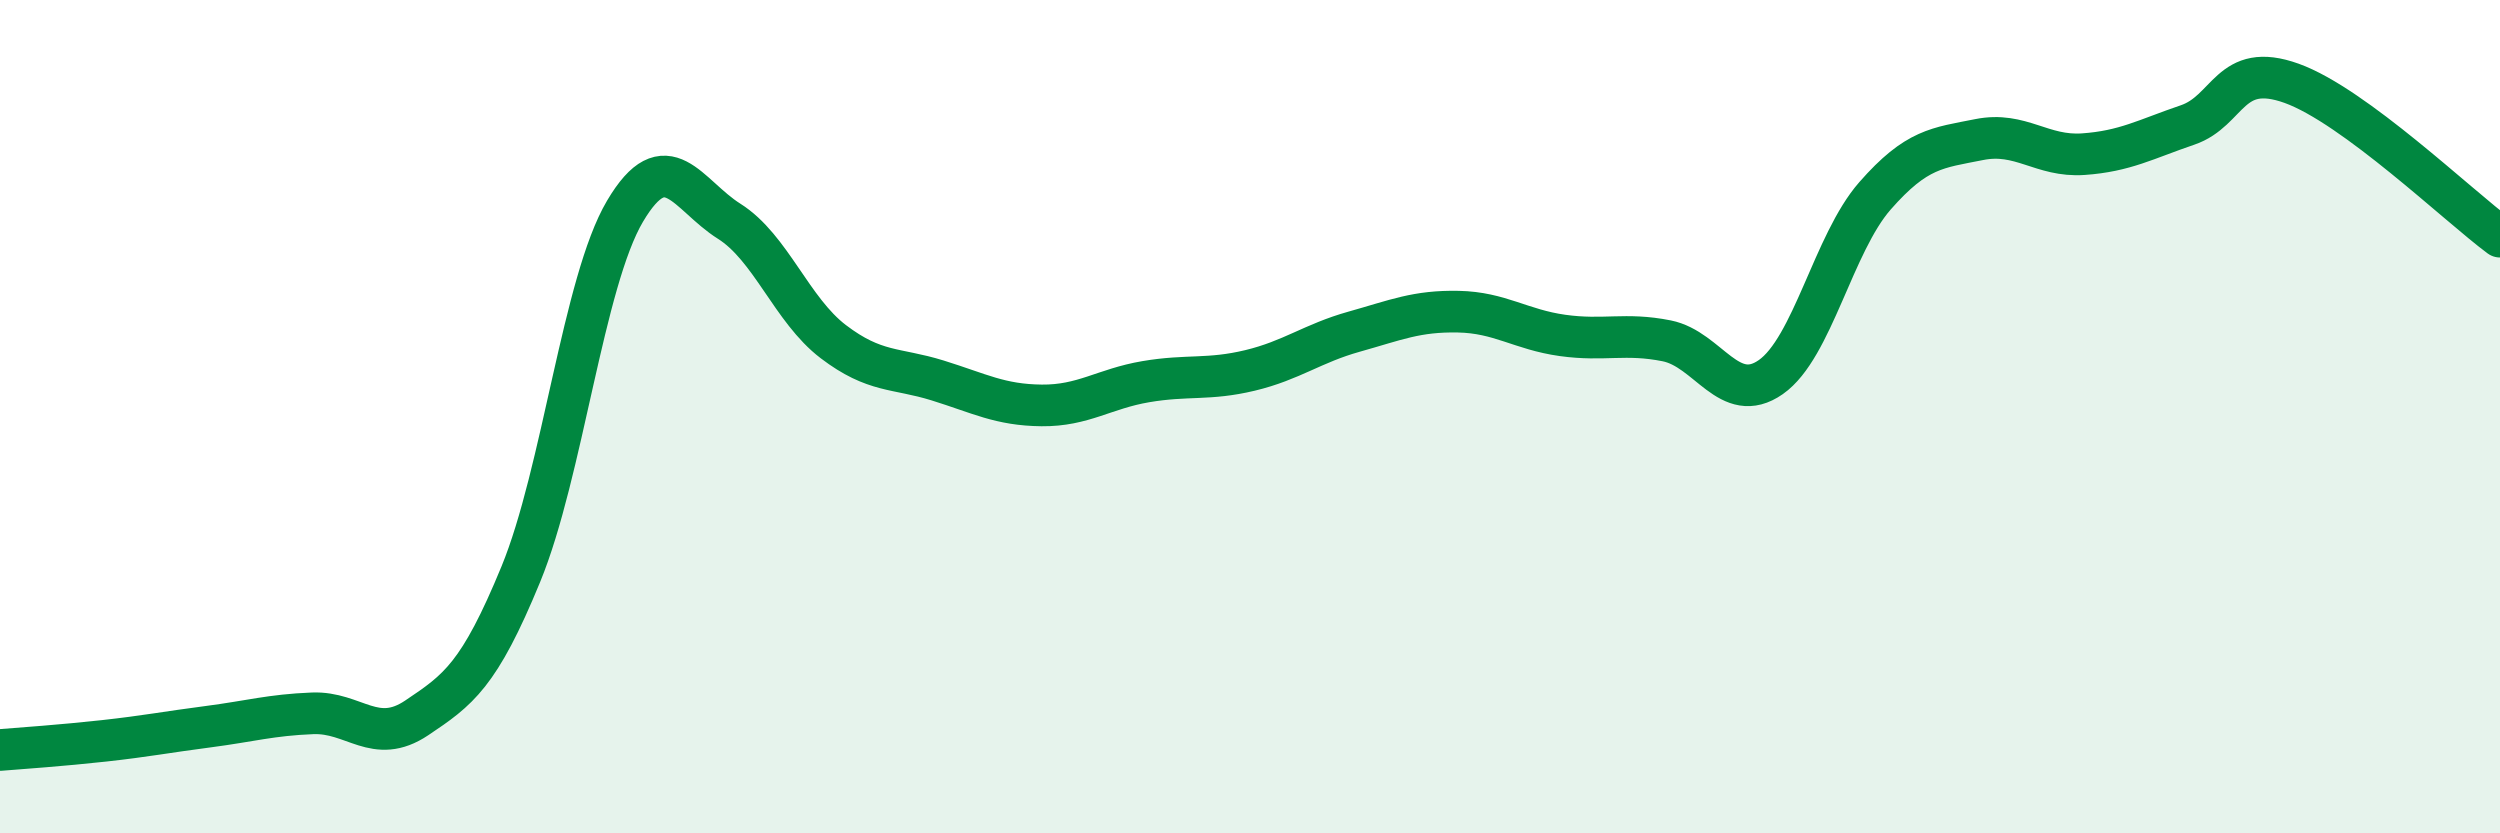
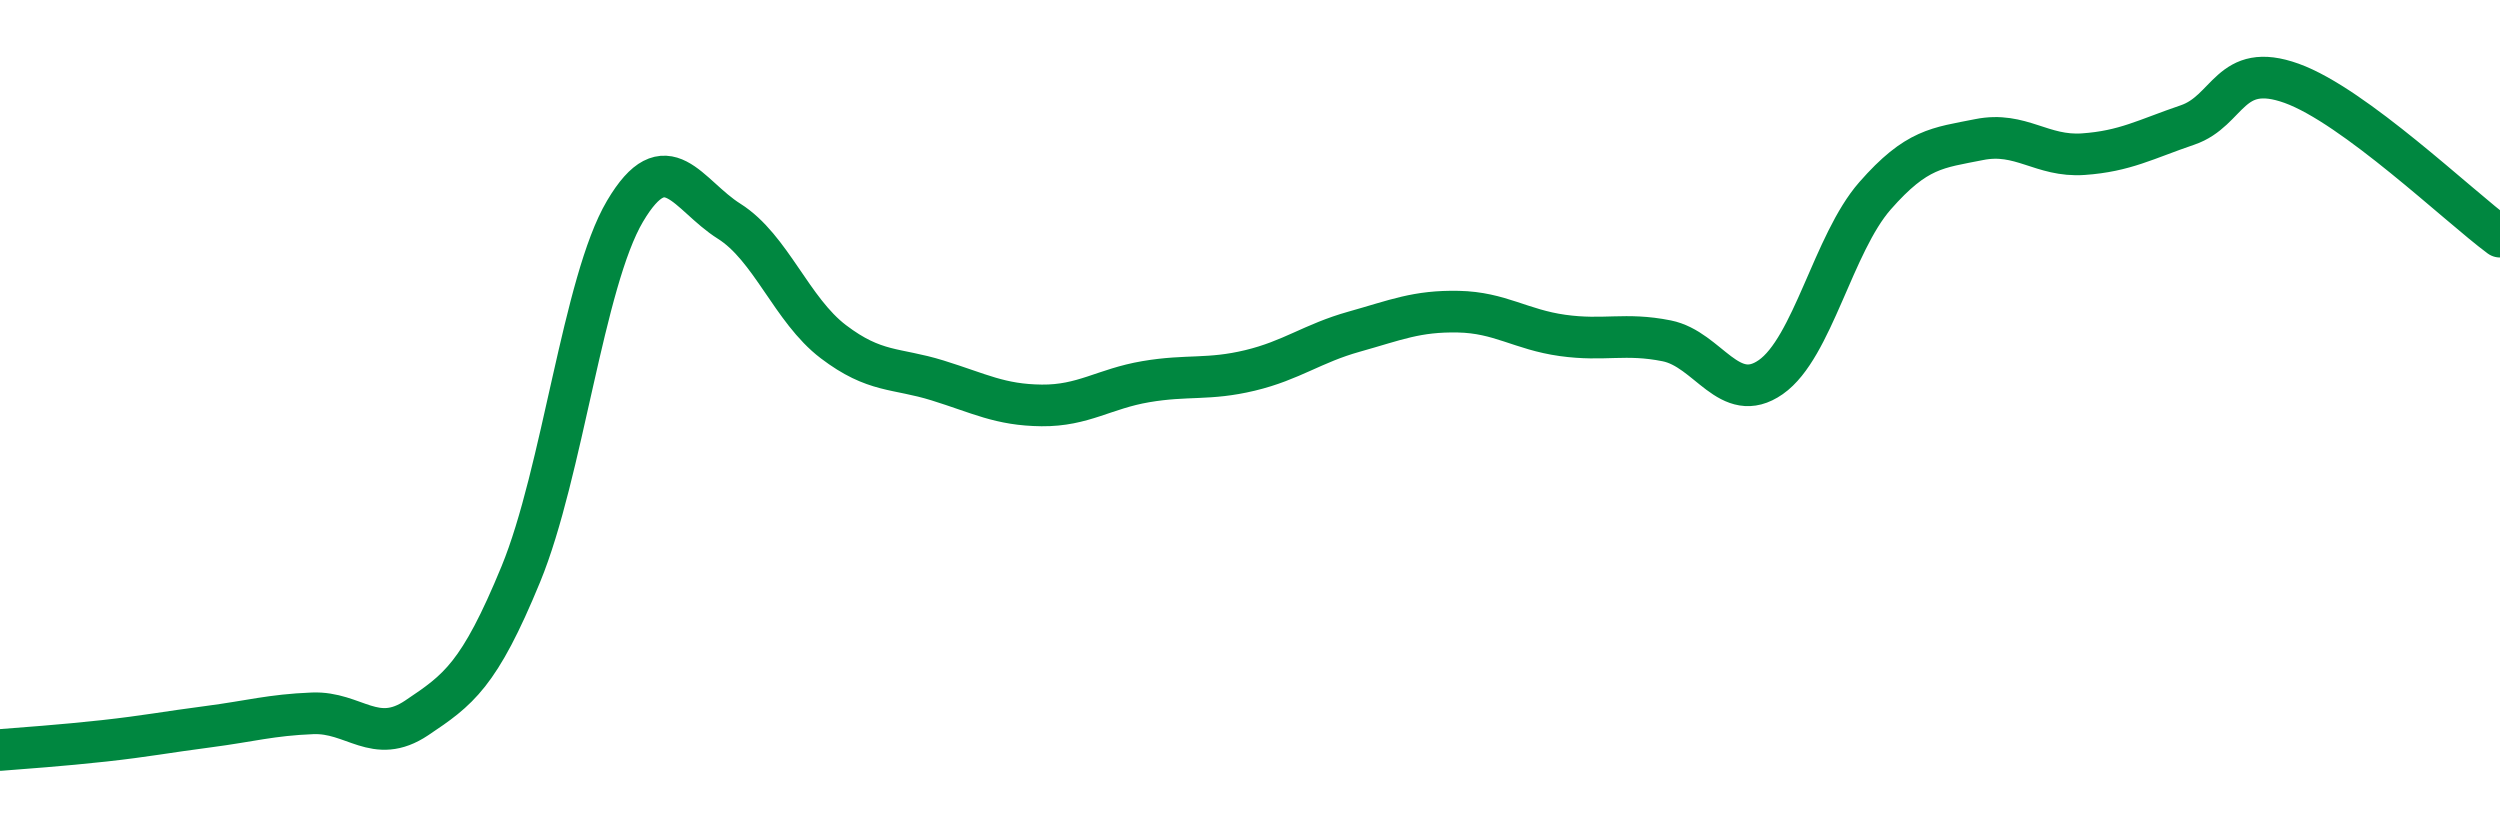
<svg xmlns="http://www.w3.org/2000/svg" width="60" height="20" viewBox="0 0 60 20">
-   <path d="M 0,18 C 0.5,17.96 1.5,17.89 2.5,17.78 C 3.5,17.67 4,17.57 5,17.44 C 6,17.31 6.5,17.16 7.5,17.12 C 8.5,17.08 9,17.9 10,17.23 C 11,16.56 11.5,16.21 12.5,13.78 C 13.5,11.35 14,6.76 15,5.07 C 16,3.38 16.5,4.68 17.5,5.31 C 18.5,5.94 19,7.44 20,8.2 C 21,8.96 21.5,8.82 22.5,9.13 C 23.5,9.44 24,9.72 25,9.73 C 26,9.74 26.5,9.33 27.5,9.16 C 28.5,8.99 29,9.13 30,8.89 C 31,8.65 31.5,8.24 32.5,7.96 C 33.5,7.68 34,7.46 35,7.48 C 36,7.5 36.5,7.91 37.5,8.05 C 38.5,8.19 39,7.98 40,8.18 C 41,8.38 41.5,9.75 42.5,9.05 C 43.5,8.35 44,5.84 45,4.7 C 46,3.56 46.5,3.55 47.5,3.35 C 48.5,3.15 49,3.77 50,3.7 C 51,3.63 51.5,3.34 52.5,3 C 53.5,2.66 53.5,1.46 55,2 C 56.5,2.54 59,4.94 60,5.68L60 20L0 20Z" fill="#008740" opacity="0.1" stroke-linecap="round" stroke-linejoin="round" />
  <path d="M 0,18 C 0.5,17.96 1.5,17.89 2.5,17.78 C 3.5,17.67 4,17.57 5,17.44 C 6,17.31 6.5,17.16 7.5,17.12 C 8.5,17.08 9,17.9 10,17.23 C 11,16.56 11.5,16.21 12.5,13.78 C 13.5,11.35 14,6.76 15,5.07 C 16,3.38 16.5,4.68 17.5,5.31 C 18.5,5.94 19,7.44 20,8.2 C 21,8.96 21.5,8.82 22.5,9.13 C 23.5,9.44 24,9.72 25,9.73 C 26,9.74 26.5,9.33 27.5,9.16 C 28.5,8.99 29,9.13 30,8.89 C 31,8.65 31.5,8.24 32.5,7.96 C 33.5,7.68 34,7.46 35,7.48 C 36,7.5 36.5,7.91 37.5,8.05 C 38.5,8.19 39,7.98 40,8.18 C 41,8.38 41.5,9.75 42.5,9.05 C 43.5,8.35 44,5.84 45,4.7 C 46,3.56 46.5,3.55 47.5,3.35 C 48.5,3.15 49,3.77 50,3.7 C 51,3.63 51.5,3.34 52.5,3 C 53.5,2.66 53.5,1.46 55,2 C 56.5,2.54 59,4.94 60,5.68" stroke="#008740" stroke-width="1" fill="none" stroke-linecap="round" stroke-linejoin="round" />
</svg>